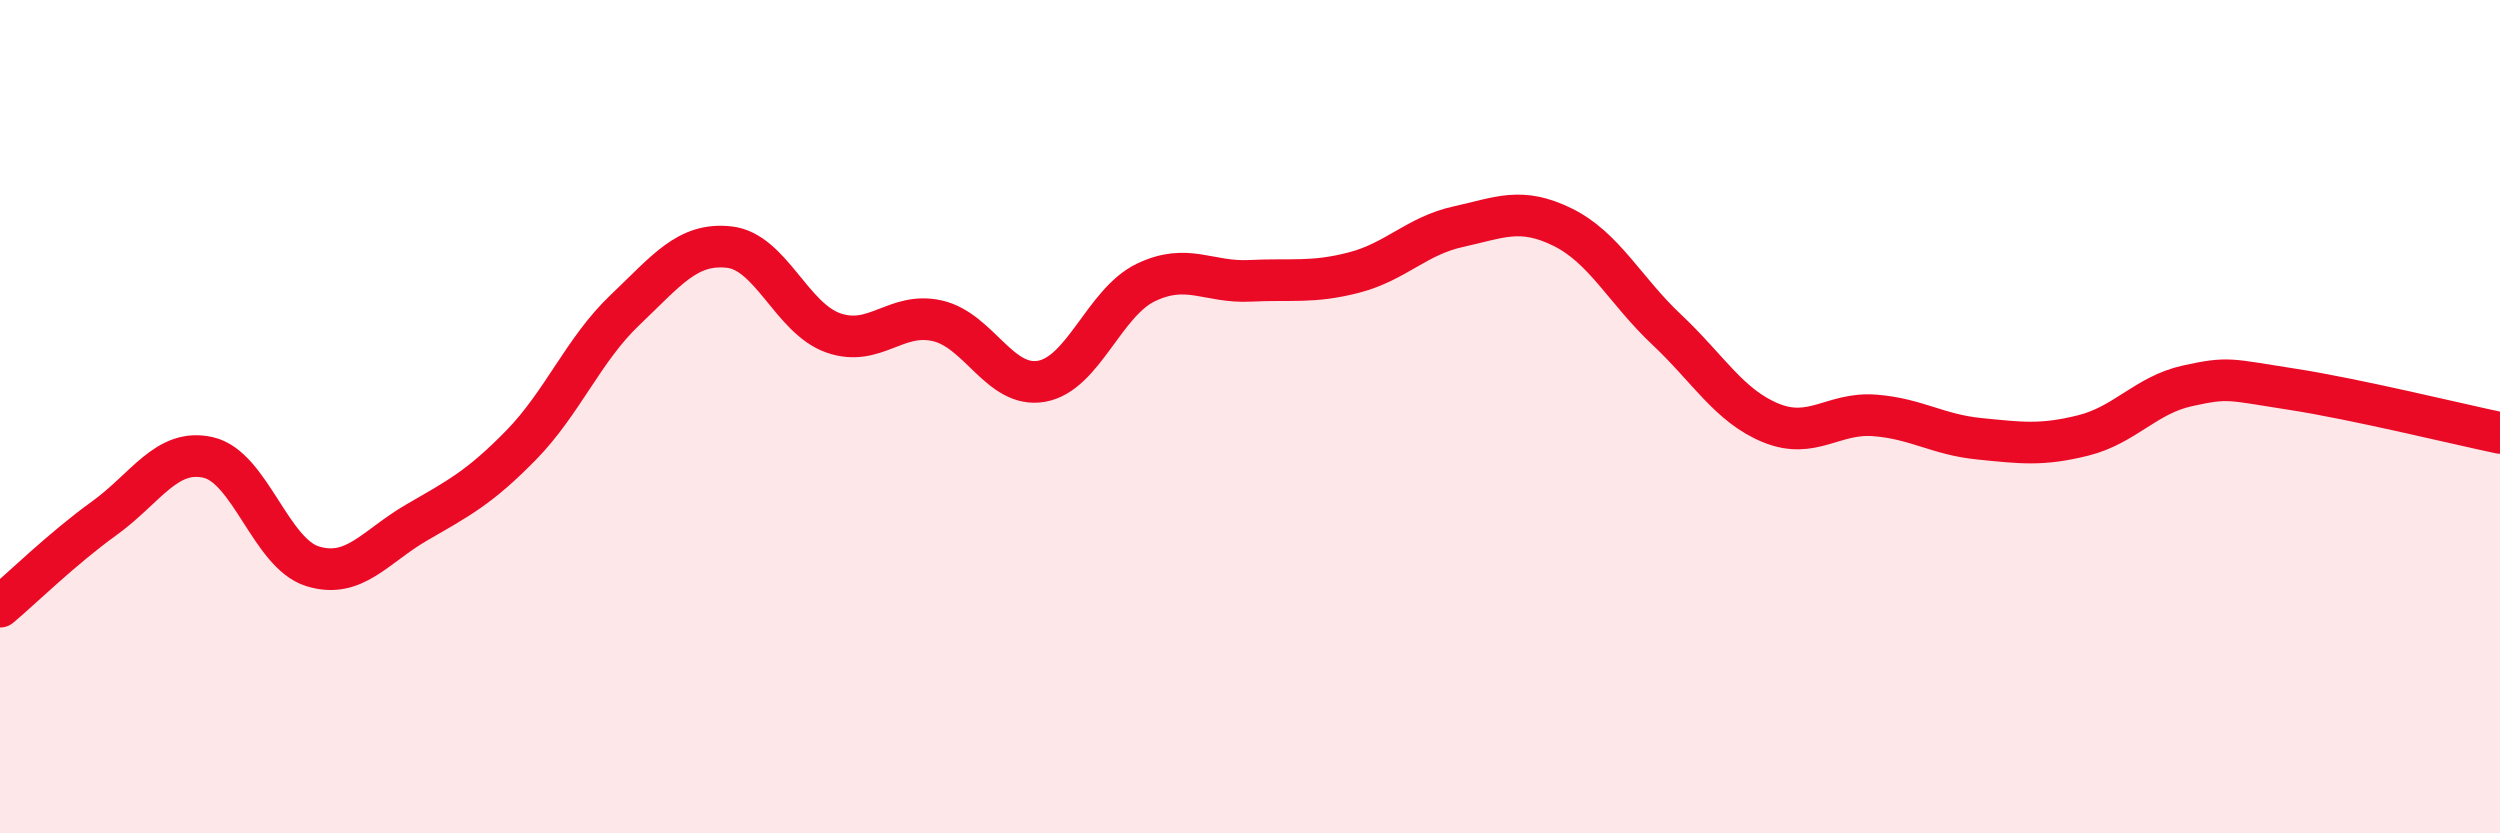
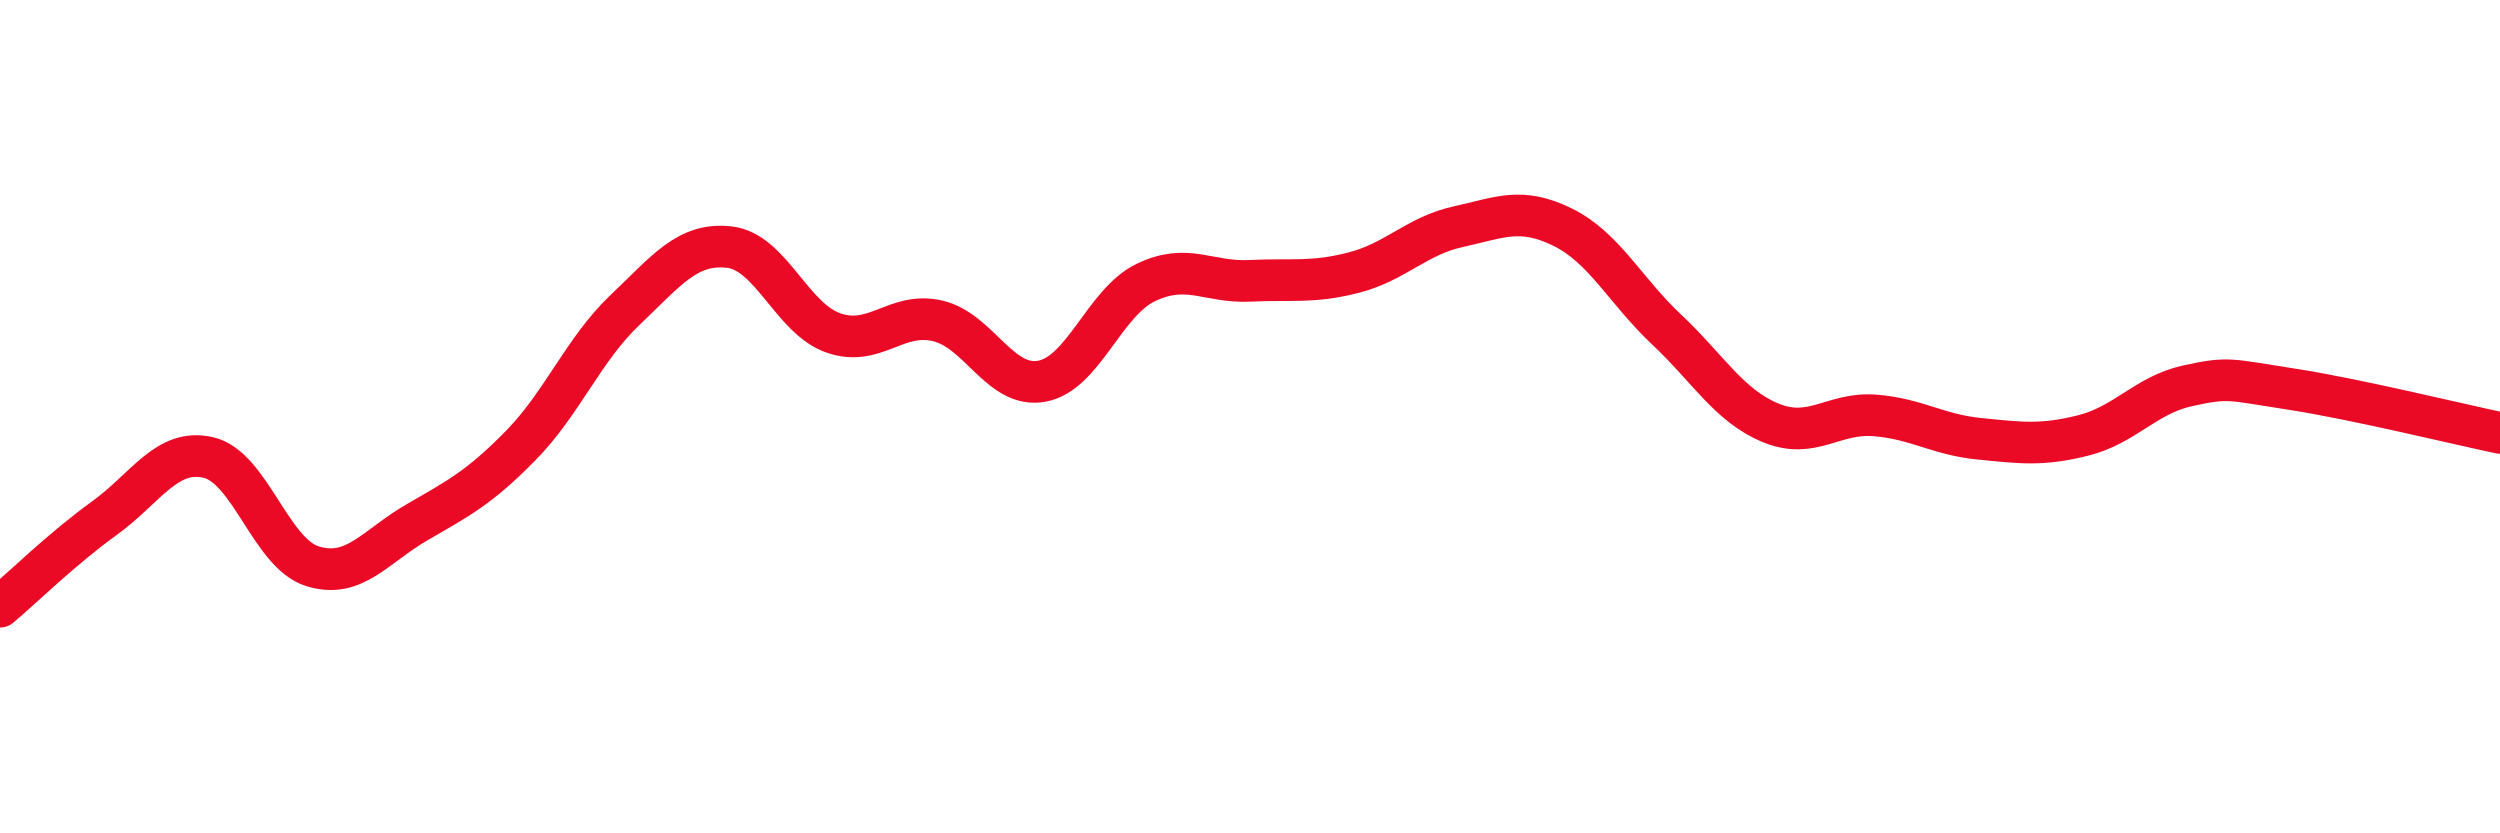
<svg xmlns="http://www.w3.org/2000/svg" width="60" height="20" viewBox="0 0 60 20">
-   <path d="M 0,14.56 C 0.5,14.14 1.5,13.16 2.5,12.44 C 3.5,11.72 4,10.75 5,10.98 C 6,11.21 6.5,13.28 7.5,13.59 C 8.5,13.9 9,13.12 10,12.54 C 11,11.96 11.5,11.71 12.5,10.69 C 13.5,9.67 14,8.39 15,7.44 C 16,6.49 16.5,5.82 17.5,5.93 C 18.5,6.04 19,7.64 20,7.99 C 21,8.34 21.5,7.47 22.5,7.7 C 23.5,7.93 24,9.33 25,9.15 C 26,8.97 26.5,7.26 27.5,6.78 C 28.5,6.3 29,6.79 30,6.74 C 31,6.69 31.5,6.8 32.5,6.54 C 33.5,6.28 34,5.66 35,5.44 C 36,5.22 36.5,4.96 37.5,5.45 C 38.5,5.94 39,6.97 40,7.91 C 41,8.85 41.5,9.74 42.5,10.15 C 43.5,10.56 44,9.89 45,9.97 C 46,10.05 46.5,10.43 47.5,10.53 C 48.5,10.63 49,10.7 50,10.45 C 51,10.2 51.5,9.48 52.5,9.26 C 53.5,9.04 53.5,9.11 55,9.34 C 56.5,9.57 59,10.18 60,10.39L60 20L0 20Z" fill="#EB0A25" opacity="0.1" stroke-linecap="round" stroke-linejoin="round" />
  <path d="M 0,14.56 C 0.5,14.14 1.5,13.16 2.5,12.44 C 3.5,11.72 4,10.75 5,10.98 C 6,11.21 6.5,13.28 7.5,13.59 C 8.5,13.9 9,13.12 10,12.54 C 11,11.96 11.5,11.71 12.5,10.69 C 13.5,9.67 14,8.39 15,7.44 C 16,6.49 16.5,5.82 17.5,5.93 C 18.5,6.04 19,7.64 20,7.99 C 21,8.34 21.5,7.47 22.5,7.7 C 23.5,7.93 24,9.33 25,9.15 C 26,8.97 26.5,7.26 27.5,6.78 C 28.5,6.3 29,6.79 30,6.74 C 31,6.69 31.5,6.8 32.5,6.54 C 33.5,6.28 34,5.66 35,5.44 C 36,5.22 36.5,4.96 37.5,5.45 C 38.5,5.94 39,6.97 40,7.91 C 41,8.85 41.5,9.74 42.5,10.15 C 43.5,10.56 44,9.89 45,9.97 C 46,10.05 46.5,10.43 47.5,10.53 C 48.5,10.63 49,10.7 50,10.45 C 51,10.2 51.5,9.48 52.5,9.26 C 53.5,9.04 53.5,9.11 55,9.34 C 56.5,9.57 59,10.18 60,10.39" stroke="#EB0A25" stroke-width="1" fill="none" stroke-linecap="round" stroke-linejoin="round" />
</svg>